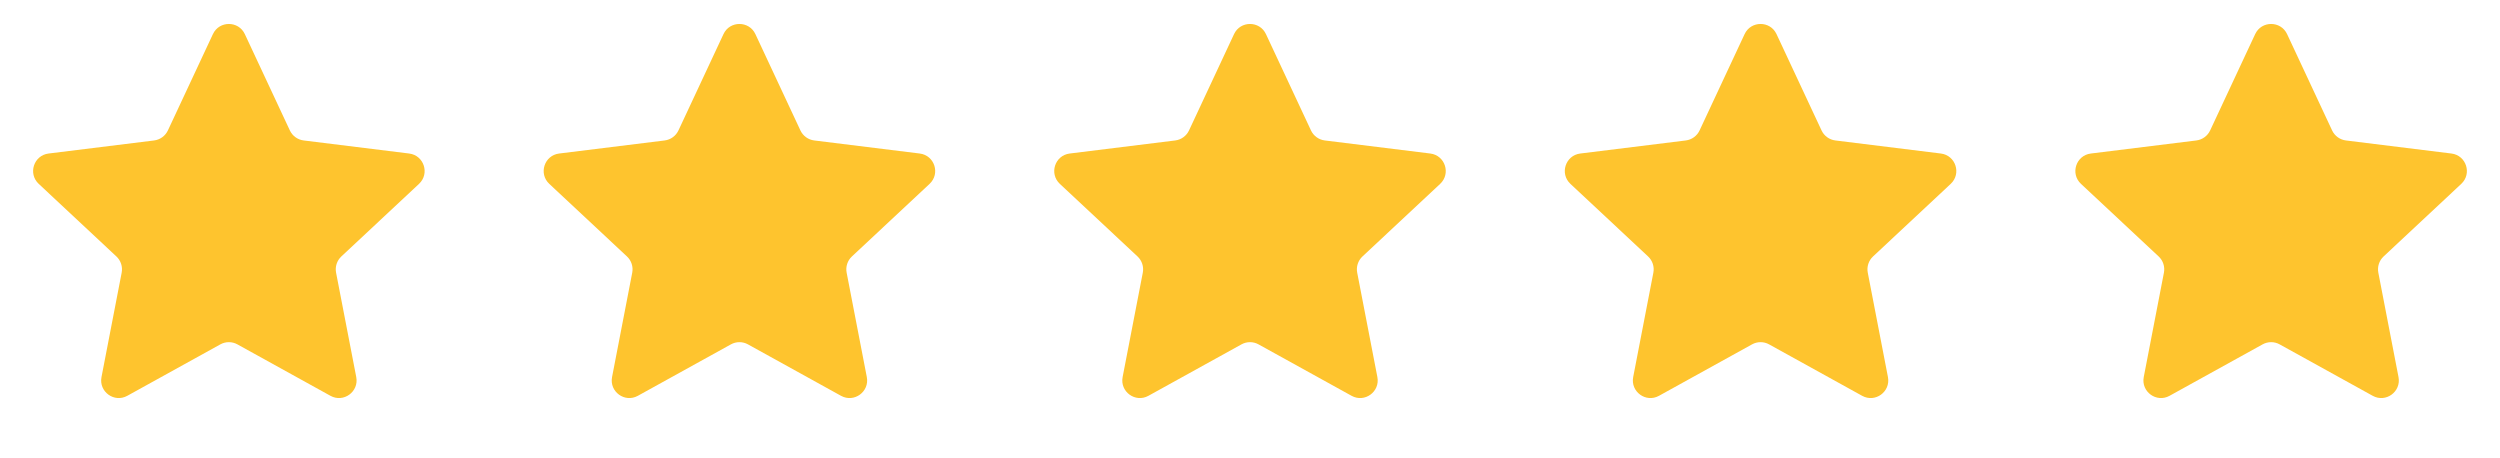
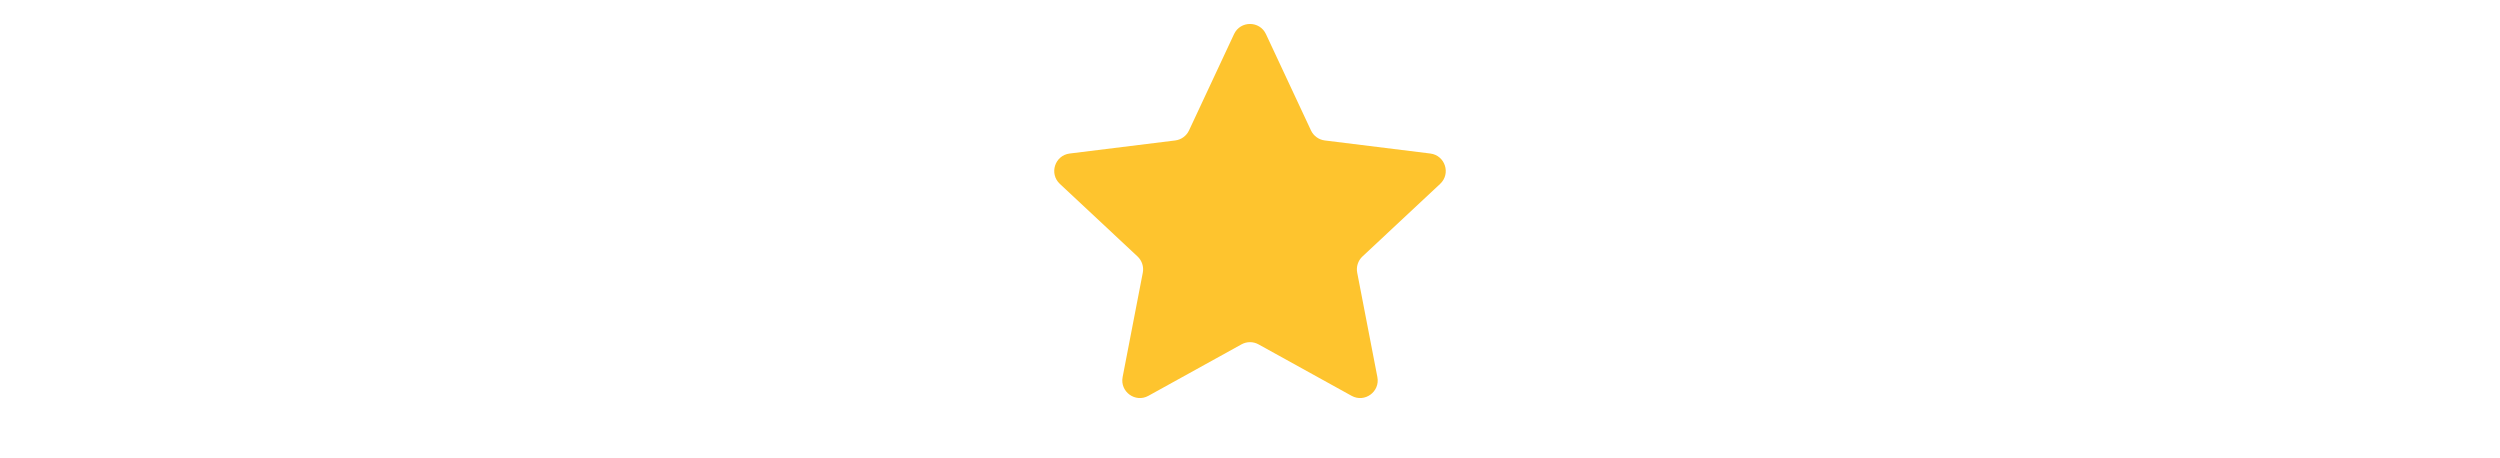
<svg xmlns="http://www.w3.org/2000/svg" width="142" height="26" viewBox="0 0 142 26" fill="none">
-   <path d="M12.094 1.937C12.454 1.169 13.546 1.169 13.906 1.937L16.464 7.409C16.61 7.72 16.906 7.935 17.247 7.978L23.241 8.72C24.083 8.824 24.421 9.864 23.801 10.443L19.388 14.567C19.137 14.802 19.024 15.149 19.089 15.487L20.235 21.417C20.396 22.25 19.512 22.893 18.77 22.482L13.484 19.56C13.183 19.393 12.817 19.393 12.516 19.56L7.23 22.482C6.488 22.893 5.604 22.25 5.765 21.417L6.911 15.487C6.976 15.149 6.863 14.802 6.612 14.567L2.199 10.443C1.579 9.864 1.917 8.824 2.759 8.72L8.753 7.978C9.094 7.935 9.39 7.72 9.536 7.409L12.094 1.937Z" fill="#FEC42E" />
-   <path d="M41.094 1.937C41.453 1.169 42.547 1.169 42.906 1.937L45.464 7.409C45.61 7.72 45.906 7.935 46.247 7.978L52.241 8.72C53.083 8.824 53.421 9.864 52.801 10.443L48.388 14.567C48.137 14.802 48.024 15.149 48.089 15.487L49.235 21.417C49.396 22.25 48.512 22.893 47.77 22.482L42.484 19.56C42.183 19.393 41.817 19.393 41.516 19.56L36.23 22.482C35.488 22.893 34.604 22.25 34.765 21.417L35.911 15.487C35.976 15.149 35.863 14.802 35.612 14.567L31.199 10.443C30.579 9.864 30.917 8.824 31.759 8.72L37.753 7.978C38.094 7.935 38.39 7.72 38.536 7.409L41.094 1.937Z" fill="#FEC42E" />
  <path d="M70.094 1.937C70.454 1.169 71.546 1.169 71.906 1.937L74.464 7.409C74.61 7.72 74.906 7.935 75.247 7.978L81.241 8.72C82.083 8.824 82.421 9.864 81.801 10.443L77.388 14.567C77.137 14.802 77.024 15.149 77.089 15.487L78.235 21.417C78.396 22.25 77.512 22.893 76.77 22.482L71.484 19.56C71.183 19.393 70.817 19.393 70.516 19.56L65.23 22.482C64.488 22.893 63.604 22.25 63.765 21.417L64.911 15.487C64.976 15.149 64.863 14.802 64.612 14.567L60.199 10.443C59.579 9.864 59.917 8.824 60.759 8.72L66.753 7.978C67.094 7.935 67.39 7.72 67.536 7.409L70.094 1.937Z" fill="#FEC42E" />
-   <path d="M99.094 1.937C99.454 1.169 100.546 1.169 100.906 1.937L103.464 7.409C103.61 7.72 103.906 7.935 104.247 7.978L110.241 8.72C111.083 8.824 111.421 9.864 110.801 10.443L106.388 14.567C106.137 14.802 106.024 15.149 106.089 15.487L107.235 21.417C107.396 22.25 106.512 22.893 105.77 22.482L100.484 19.56C100.183 19.393 99.817 19.393 99.516 19.56L94.23 22.482C93.488 22.893 92.604 22.25 92.765 21.417L93.911 15.487C93.976 15.149 93.863 14.802 93.612 14.567L89.199 10.443C88.579 9.864 88.917 8.824 89.759 8.72L95.753 7.978C96.094 7.935 96.39 7.72 96.536 7.409L99.094 1.937Z" fill="#FEC42E" />
-   <path d="M128.094 1.937C128.454 1.169 129.546 1.169 129.906 1.937L132.464 7.409C132.61 7.72 132.906 7.935 133.247 7.978L139.241 8.72C140.083 8.824 140.421 9.864 139.801 10.443L135.388 14.567C135.137 14.802 135.024 15.149 135.089 15.487L136.235 21.417C136.396 22.25 135.512 22.893 134.77 22.482L129.484 19.56C129.183 19.393 128.817 19.393 128.516 19.56L123.23 22.482C122.488 22.893 121.604 22.25 121.765 21.417L122.911 15.487C122.976 15.149 122.863 14.802 122.612 14.567L118.199 10.443C117.579 9.864 117.917 8.824 118.759 8.72L124.753 7.978C125.094 7.935 125.39 7.72 125.536 7.409L128.094 1.937Z" fill="#FEC42E" />
</svg>